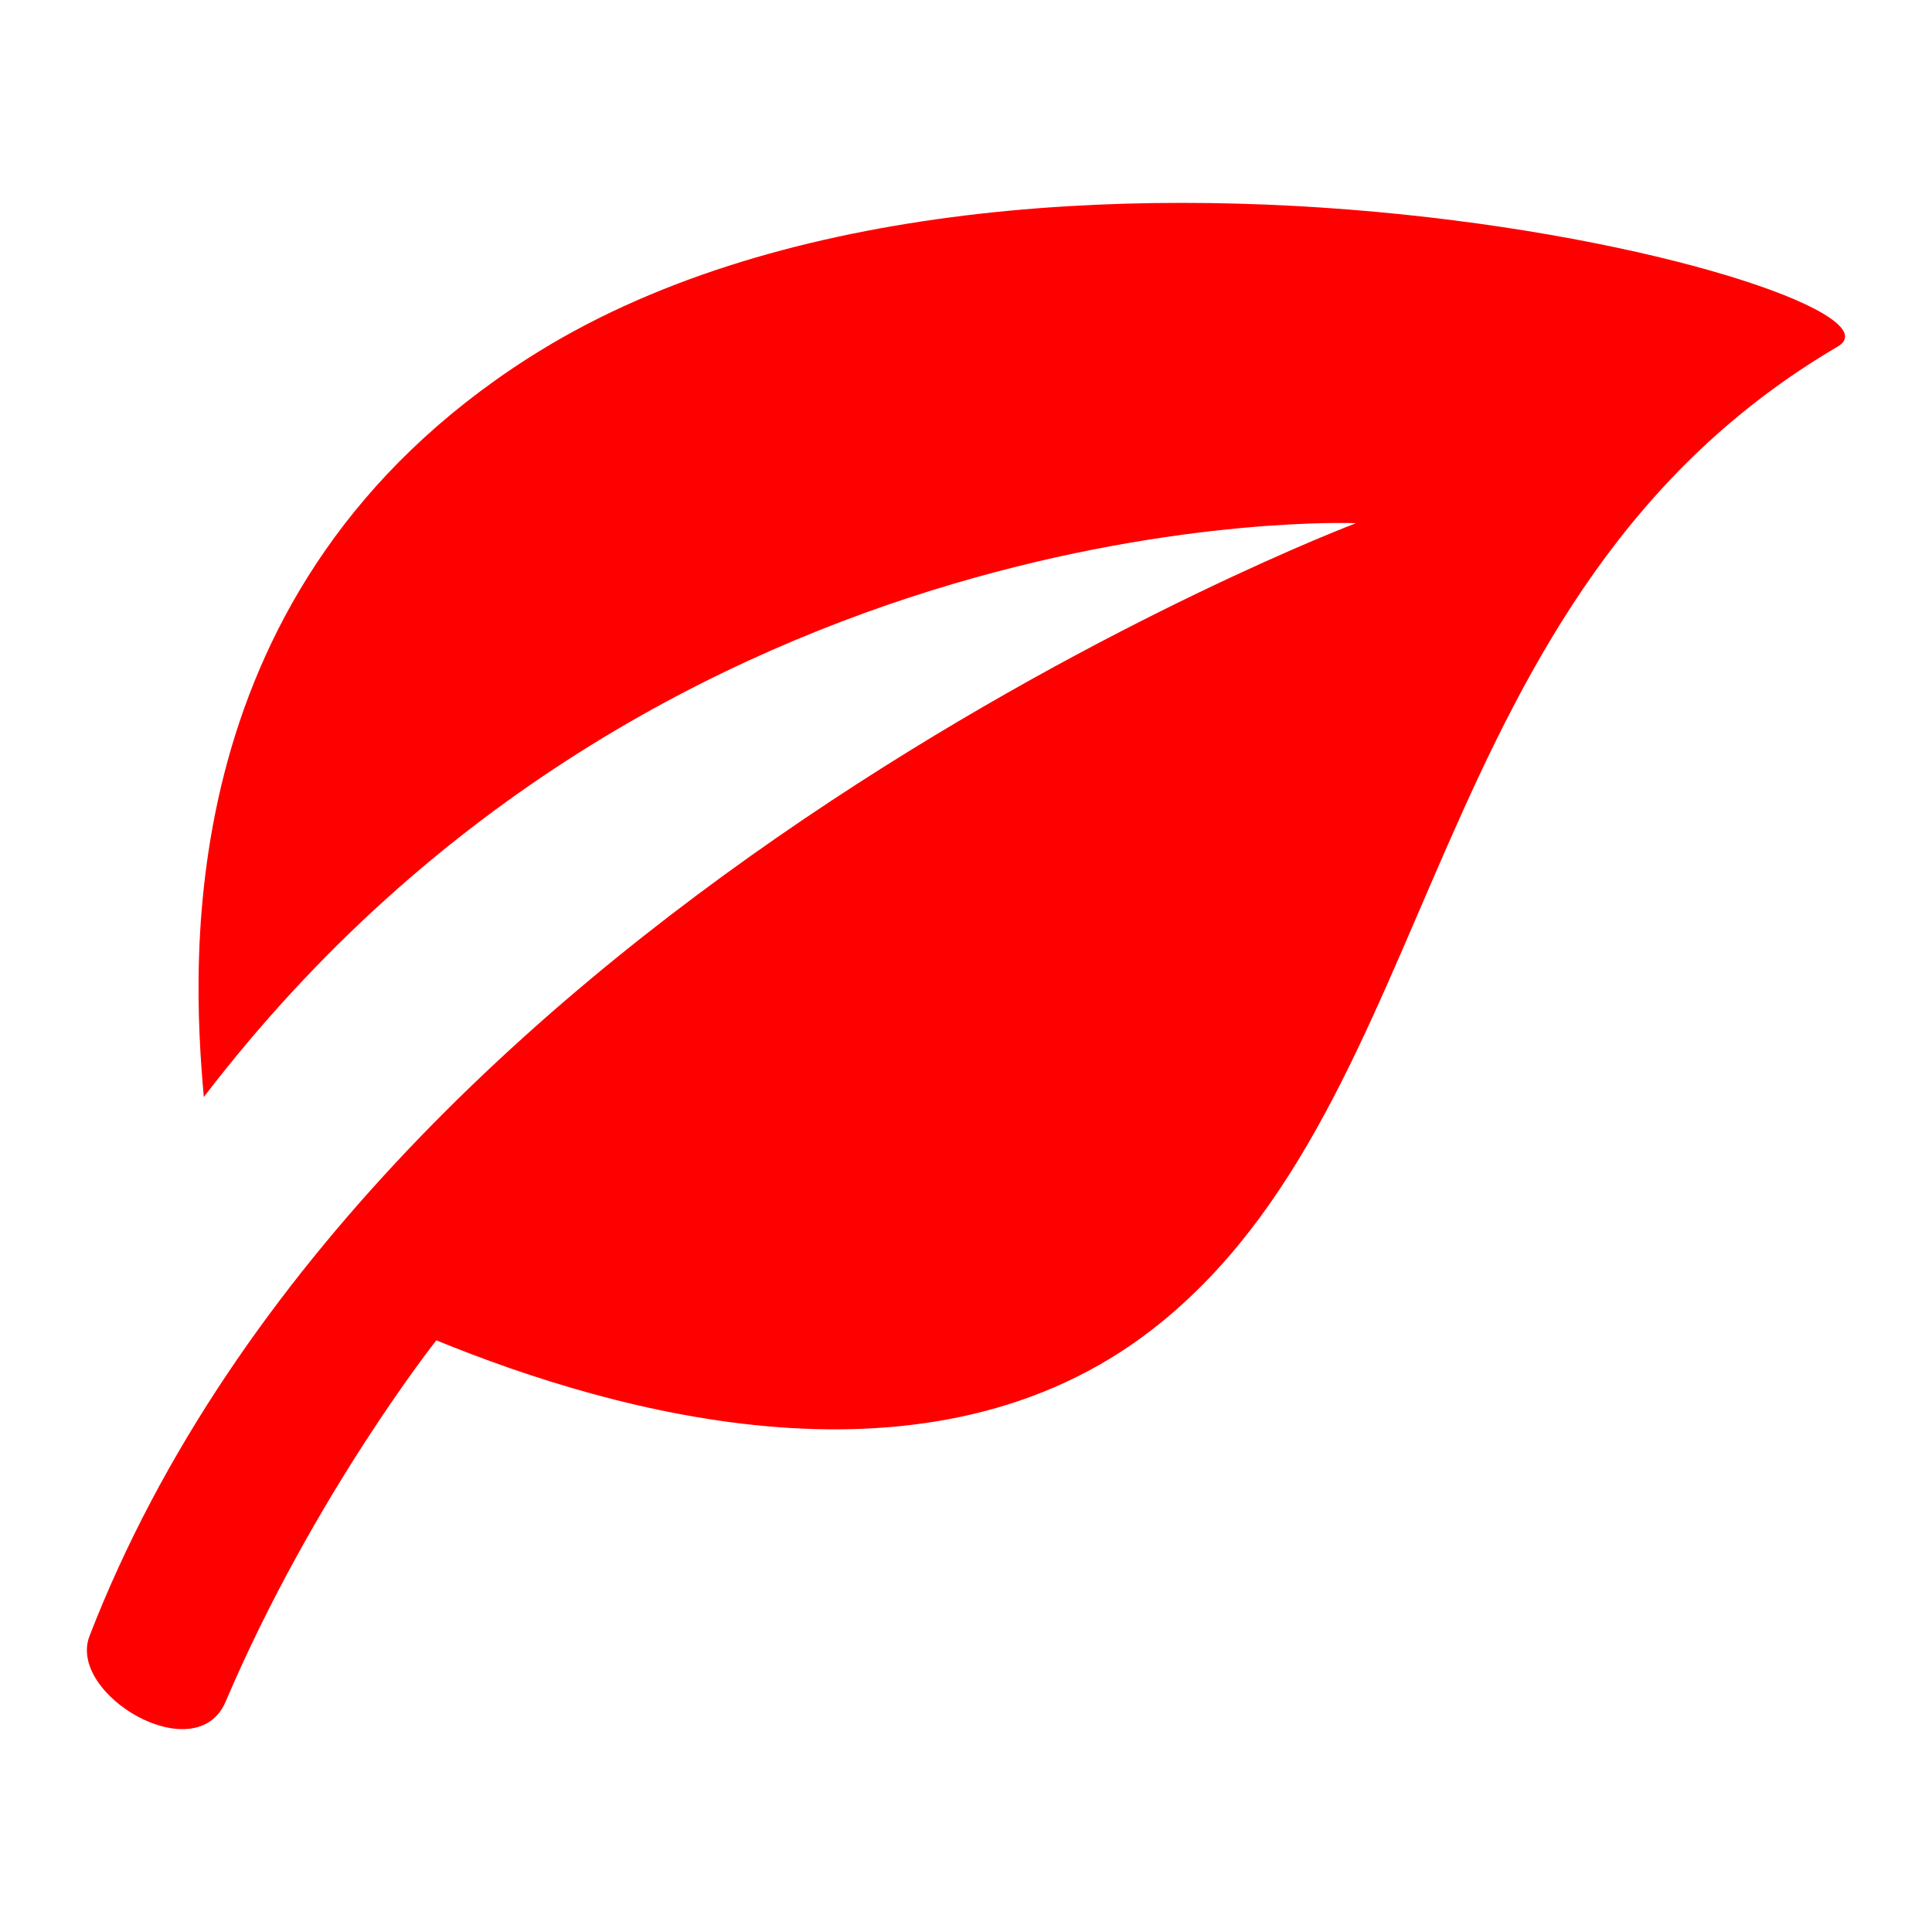
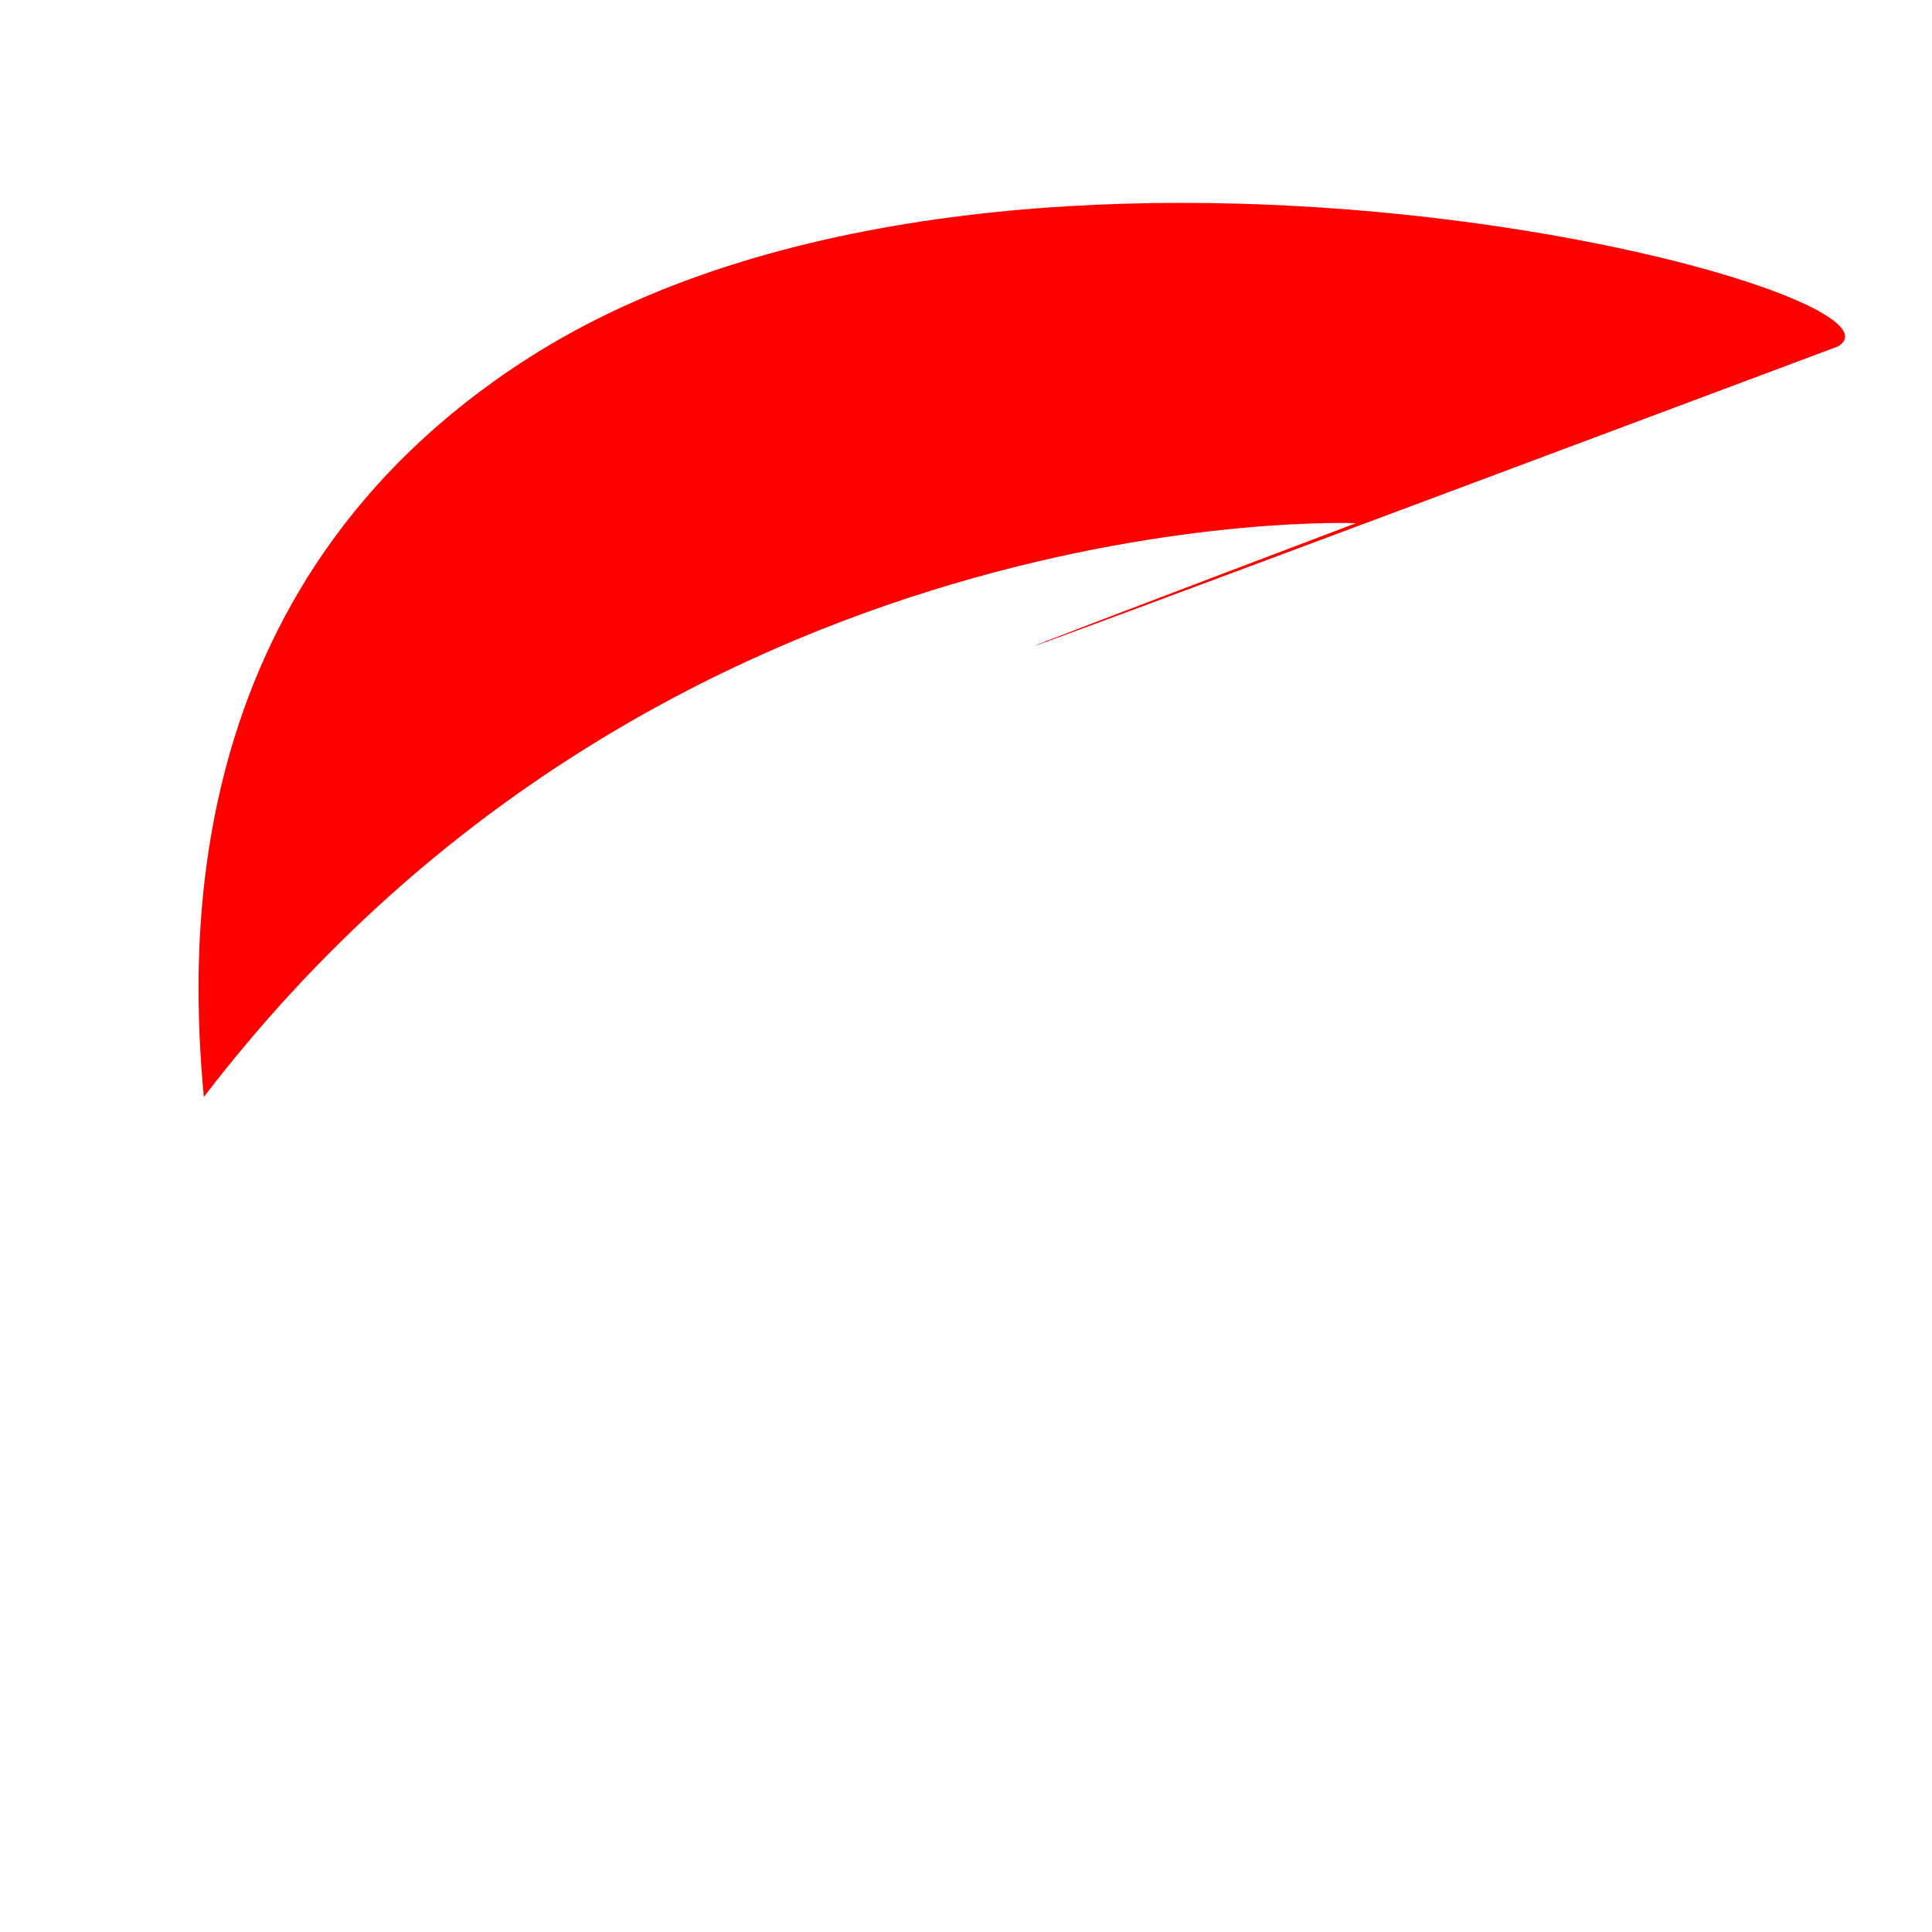
<svg xmlns="http://www.w3.org/2000/svg" xml:space="preserve" viewBox="0 0 20 20" id="Leaf">
-   <path d="M19.025 3.587c-4.356 2.556-4.044 7.806-7.096 10.175-2.297 1.783-5.538.88-7.412.113 0 0-1.27 1.603-2.181 3.74-.305.717-1.644-.073-1.409-.68C3.905 9.25 14.037 5.416 14.037 5.416s-7.149-.303-11.927 5.94c-.128-1.426-.34-5.284 3.36-7.65 5.016-3.211 14.572-.715 13.555-.119z" fill="#ff0000" class="color000000 svgShape" />
+   <path d="M19.025 3.587C3.905 9.25 14.037 5.416 14.037 5.416s-7.149-.303-11.927 5.94c-.128-1.426-.34-5.284 3.36-7.65 5.016-3.211 14.572-.715 13.555-.119z" fill="#ff0000" class="color000000 svgShape" />
</svg>